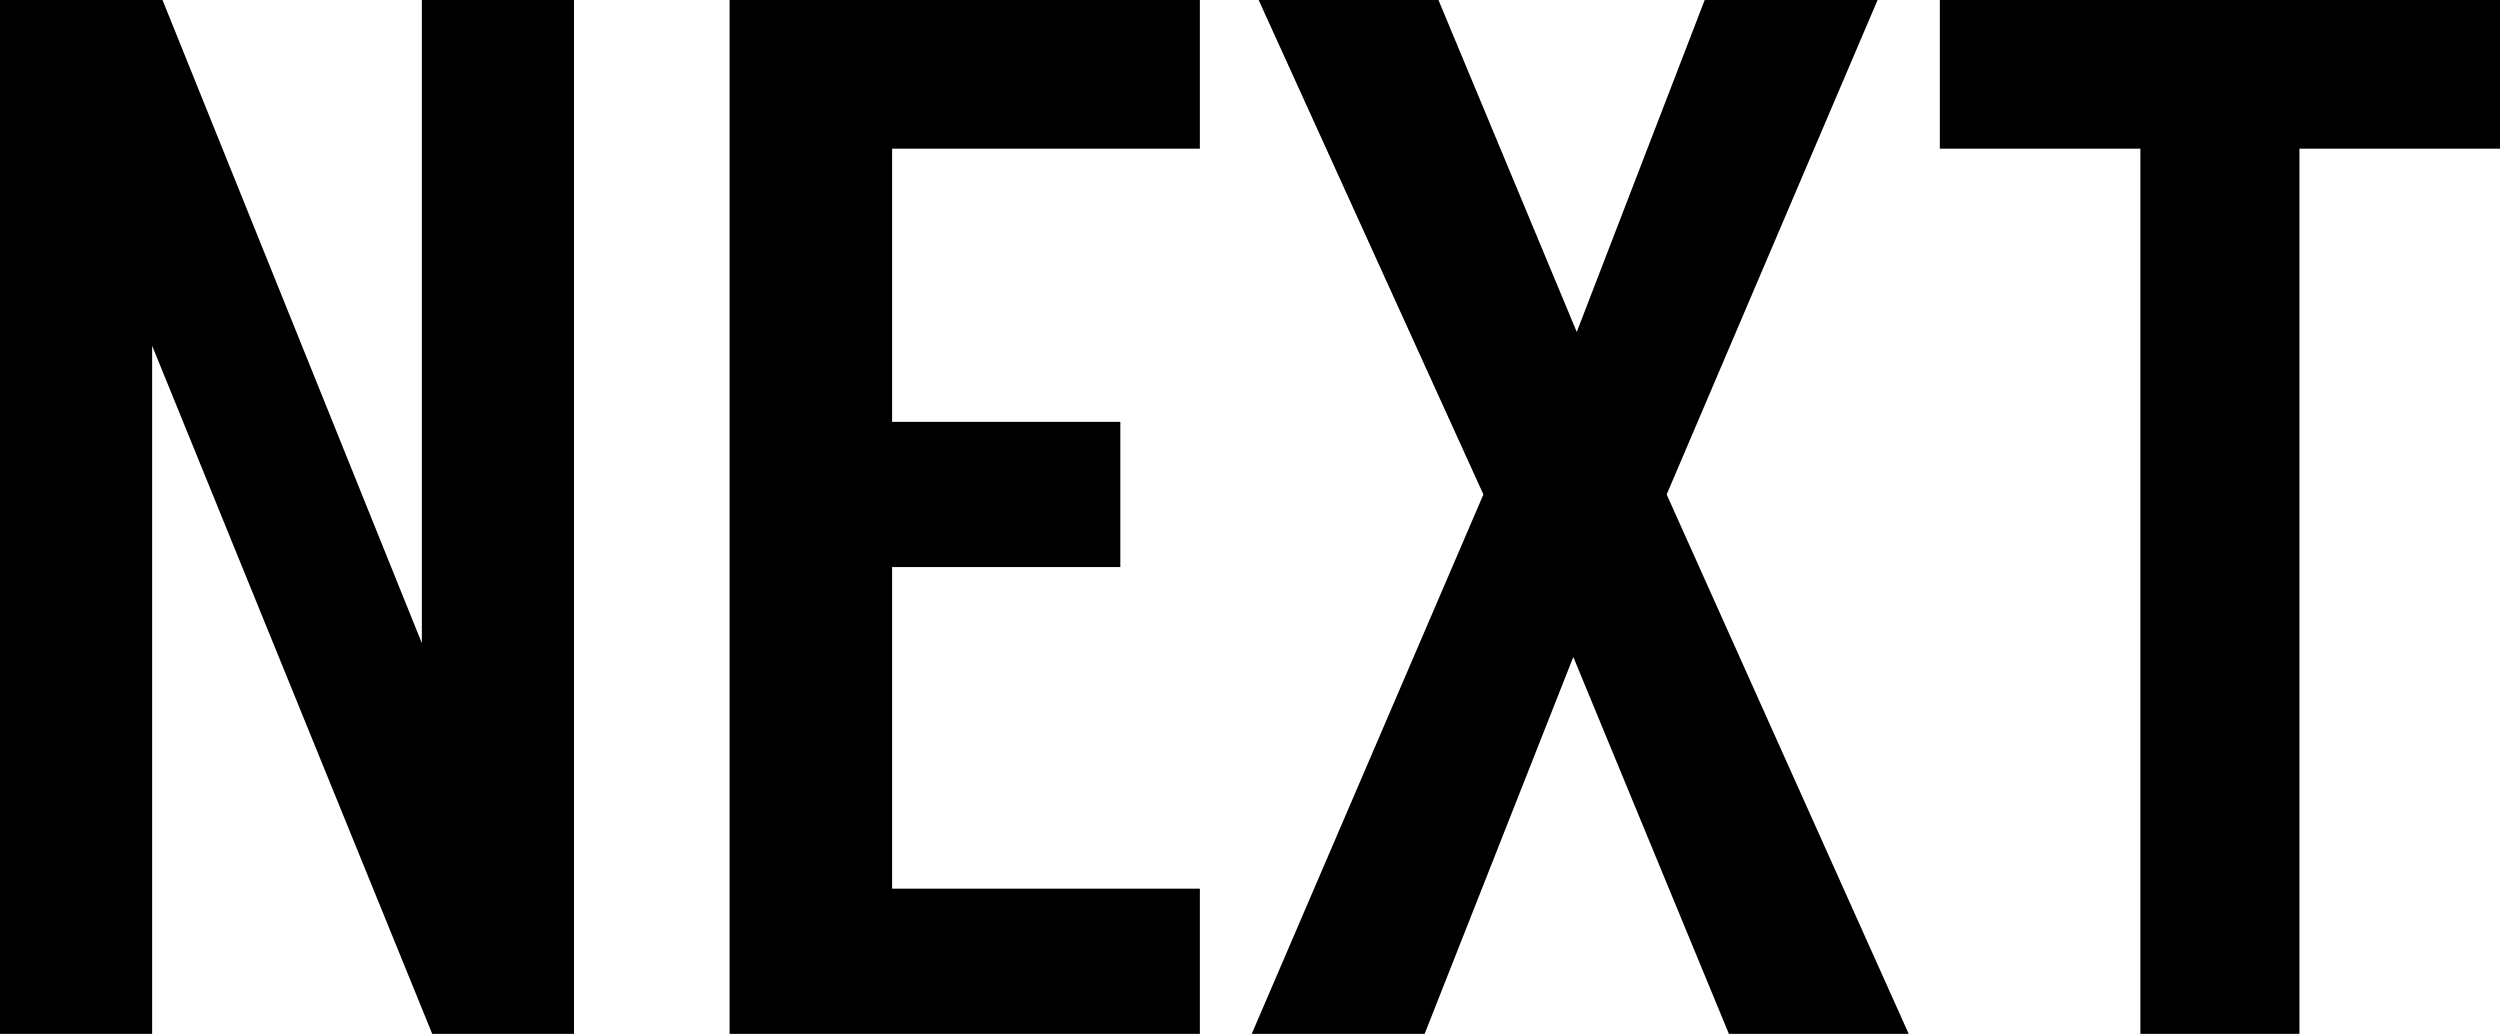
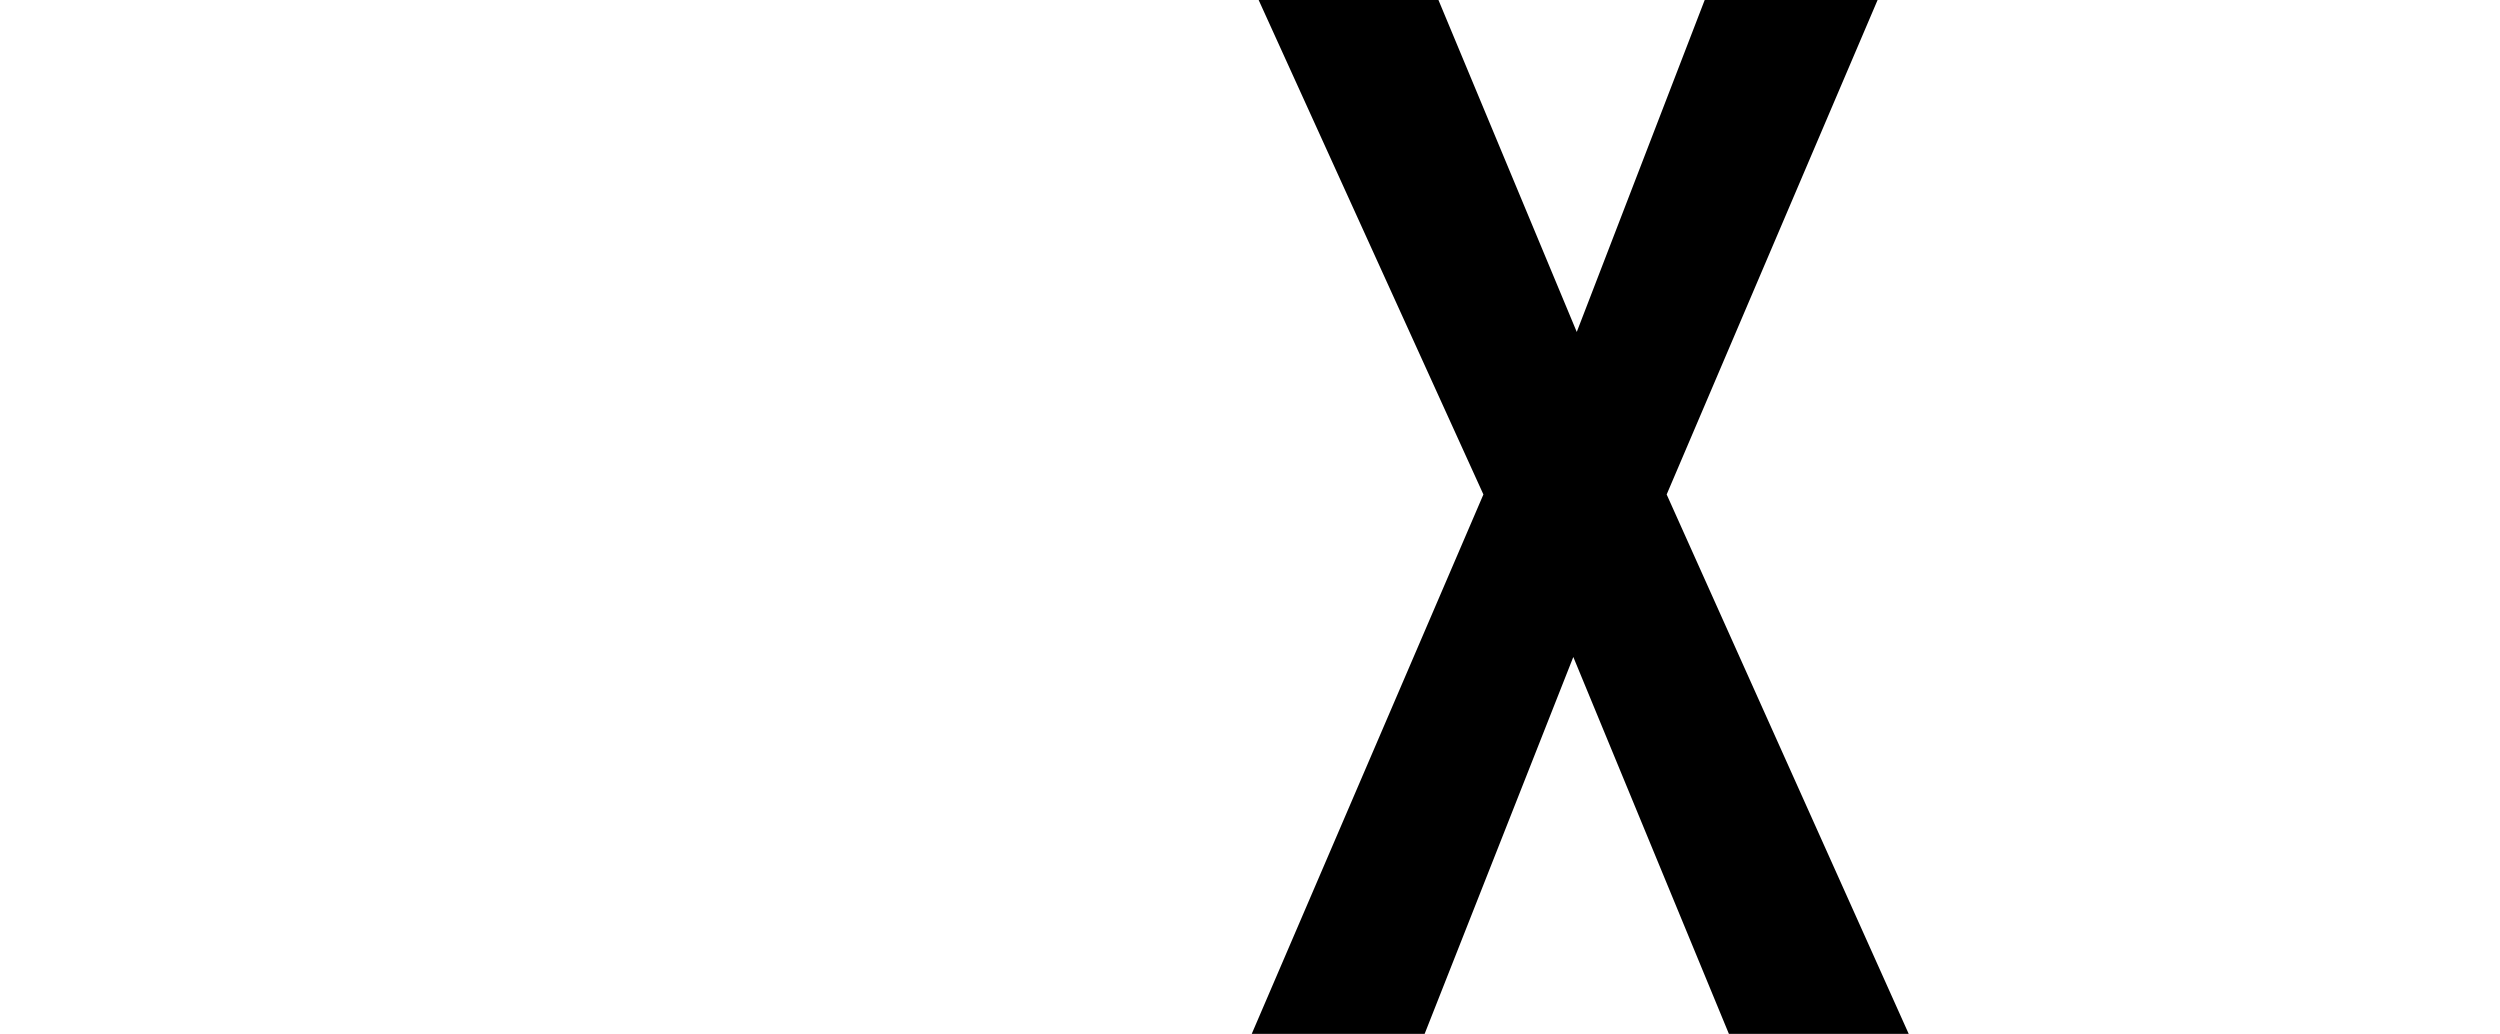
<svg xmlns="http://www.w3.org/2000/svg" viewBox="0 0 72.3 29.9">
  <title>title1</title>
  <g id="レイヤー_2" data-name="レイヤー 2">
    <g id="レイヤー_1-2" data-name="レイヤー 1">
-       <polygon points="16.6 29.9 12.5 29.9 4.4 10 4.4 29.9 0 29.9 0 0 4.7 0 12.2 18.6 12.2 0 16.6 0 16.6 29.9" />
-       <polygon points="34.7 4.3 25.8 4.3 25.8 12.2 32.4 12.2 32.4 16.4 25.8 16.4 25.8 25.7 34.7 25.7 34.7 29.9 21.1 29.9 21.1 0 34.7 0 34.7 4.3" />
      <polygon points="55.2 29.9 50 29.9 45.5 19 41.2 29.9 36.2 29.9 42.9 14.3 36.4 0 41.6 0 45.6 9.6 49.3 0 54.3 0 48.2 14.3 55.2 29.9" />
-       <polygon points="66.5 29.9 61.9 29.9 61.9 4.3 56.1 4.3 56.1 0 72.3 0 72.3 4.3 66.5 4.3 66.5 29.9" />
    </g>
  </g>
</svg>